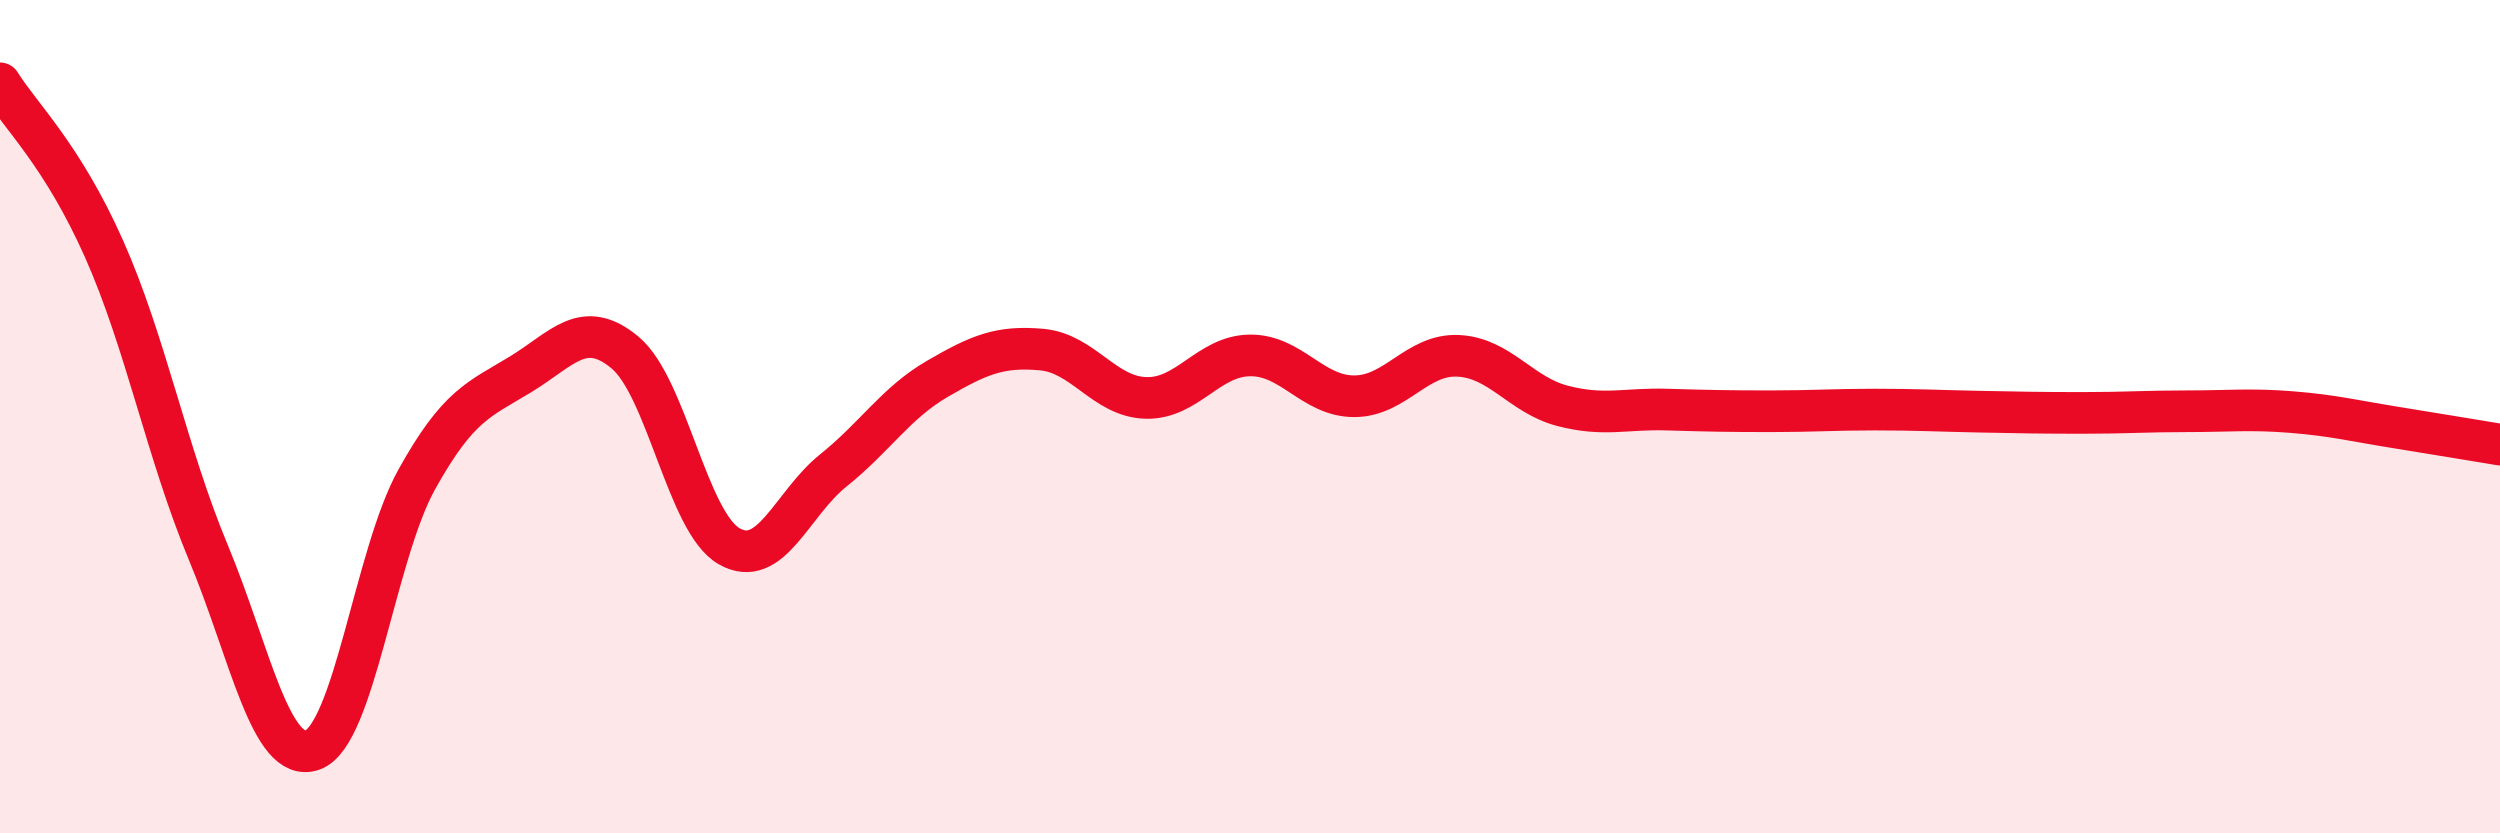
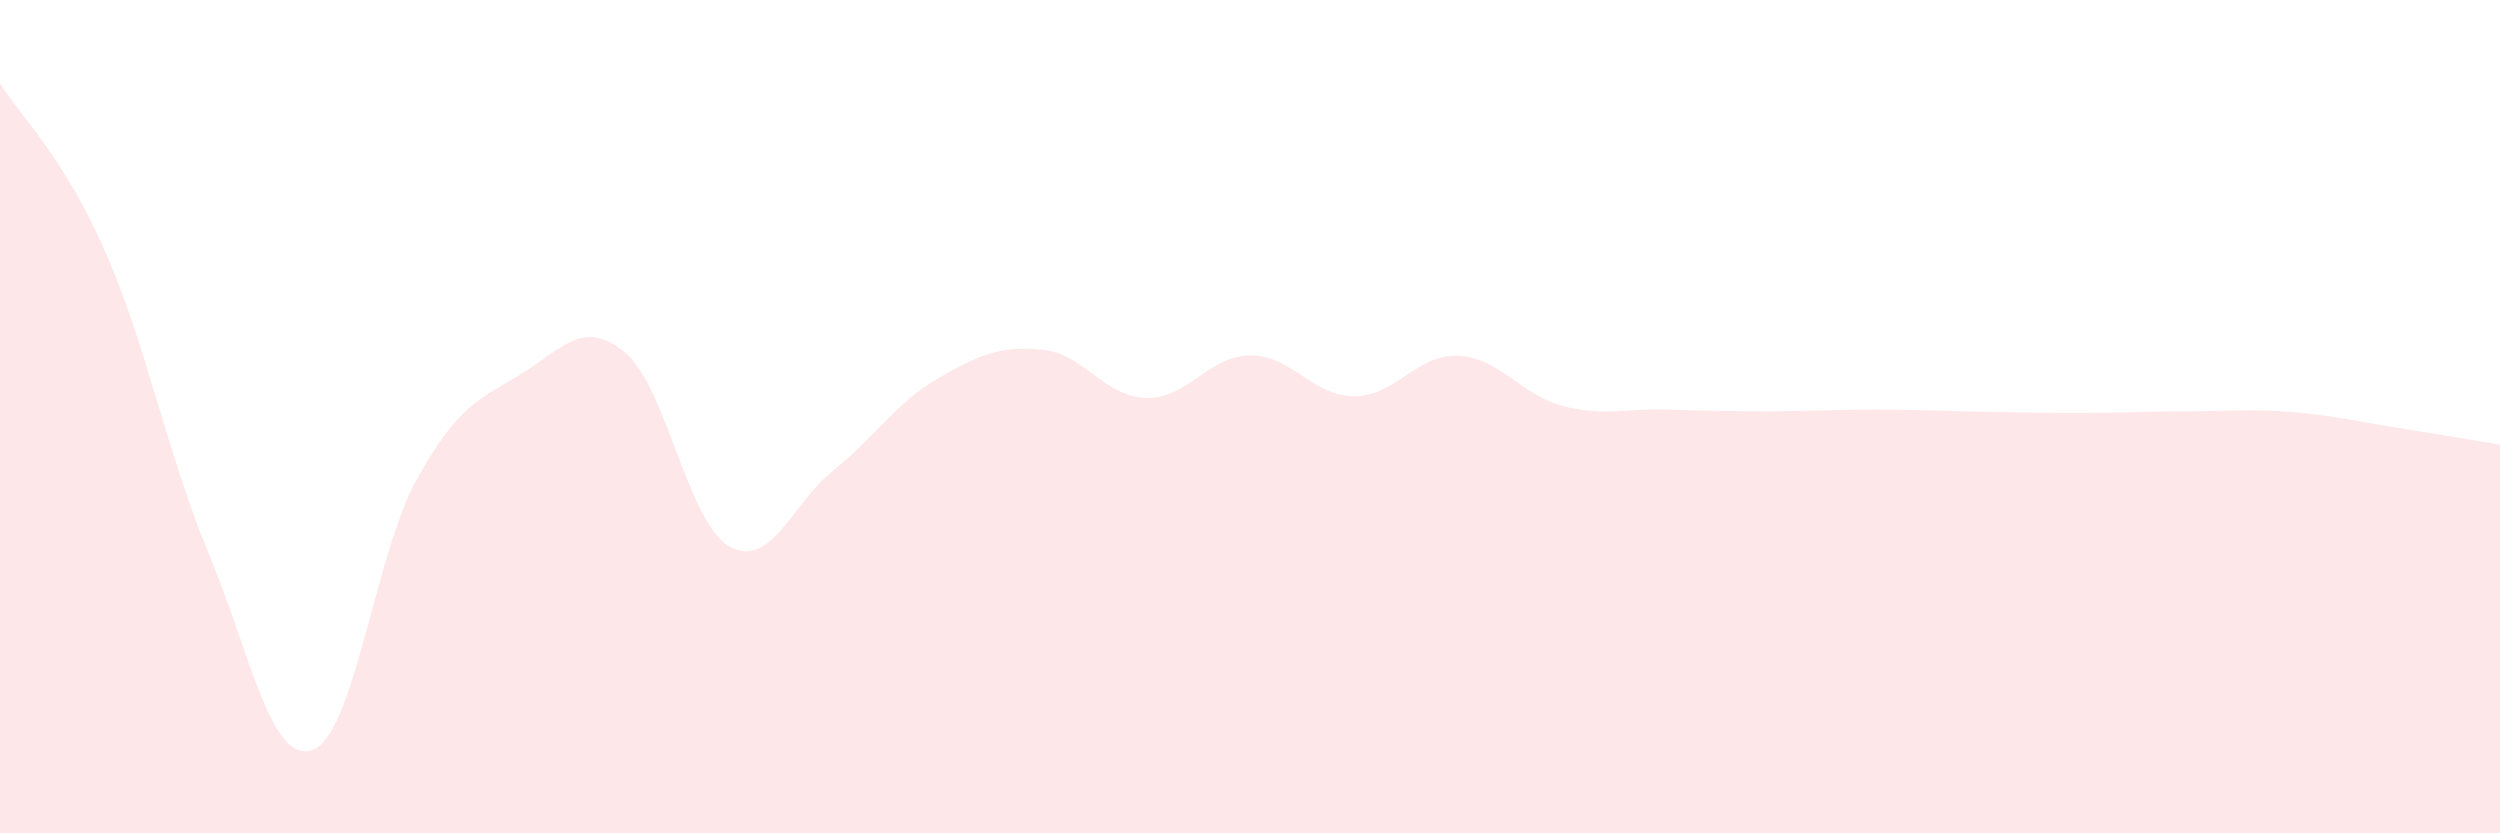
<svg xmlns="http://www.w3.org/2000/svg" width="60" height="20" viewBox="0 0 60 20">
  <path d="M 0,2 C 0.5,2.8 1.5,3.73 2.5,5.98 C 3.5,8.23 4,10.86 5,13.26 C 6,15.66 6.5,18.35 7.5,18 C 8.5,17.65 9,13.31 10,11.51 C 11,9.71 11.5,9.59 12.5,8.98 C 13.5,8.37 14,7.63 15,8.46 C 16,9.29 16.5,12.54 17.5,13.11 C 18.5,13.68 19,12.09 20,11.29 C 21,10.49 21.5,9.67 22.5,9.09 C 23.5,8.51 24,8.3 25,8.39 C 26,8.48 26.5,9.52 27.5,9.55 C 28.5,9.58 29,8.54 30,8.53 C 31,8.52 31.5,9.51 32.5,9.51 C 33.5,9.51 34,8.49 35,8.54 C 36,8.59 36.5,9.48 37.5,9.74 C 38.5,10 39,9.8 40,9.83 C 41,9.86 41.5,9.87 42.5,9.87 C 43.5,9.87 44,9.83 45,9.83 C 46,9.83 46.5,9.86 47.5,9.88 C 48.5,9.9 49,9.91 50,9.91 C 51,9.91 51.5,9.87 52.5,9.87 C 53.5,9.87 54,9.81 55,9.89 C 56,9.97 56.5,10.1 57.5,10.26 C 58.5,10.42 59.5,10.59 60,10.67L60 20L0 20Z" fill="#EB0A25" opacity="0.1" stroke-linecap="round" stroke-linejoin="round" />
-   <path d="M 0,2 C 0.5,2.8 1.5,3.73 2.5,5.98 C 3.5,8.23 4,10.86 5,13.26 C 6,15.66 6.5,18.35 7.5,18 C 8.5,17.65 9,13.31 10,11.51 C 11,9.71 11.5,9.59 12.5,8.98 C 13.5,8.37 14,7.63 15,8.46 C 16,9.29 16.5,12.54 17.5,13.11 C 18.5,13.68 19,12.09 20,11.29 C 21,10.49 21.5,9.67 22.5,9.09 C 23.5,8.51 24,8.3 25,8.39 C 26,8.48 26.5,9.52 27.5,9.55 C 28.5,9.58 29,8.54 30,8.53 C 31,8.52 31.5,9.51 32.5,9.51 C 33.5,9.51 34,8.49 35,8.54 C 36,8.59 36.5,9.48 37.5,9.74 C 38.5,10 39,9.8 40,9.83 C 41,9.86 41.5,9.87 42.5,9.87 C 43.5,9.87 44,9.83 45,9.83 C 46,9.83 46.5,9.86 47.5,9.88 C 48.5,9.9 49,9.91 50,9.91 C 51,9.91 51.5,9.87 52.5,9.87 C 53.5,9.87 54,9.81 55,9.89 C 56,9.97 56.5,10.1 57.5,10.26 C 58.5,10.42 59.5,10.59 60,10.67" stroke="#EB0A25" stroke-width="1" fill="none" stroke-linecap="round" stroke-linejoin="round" />
</svg>